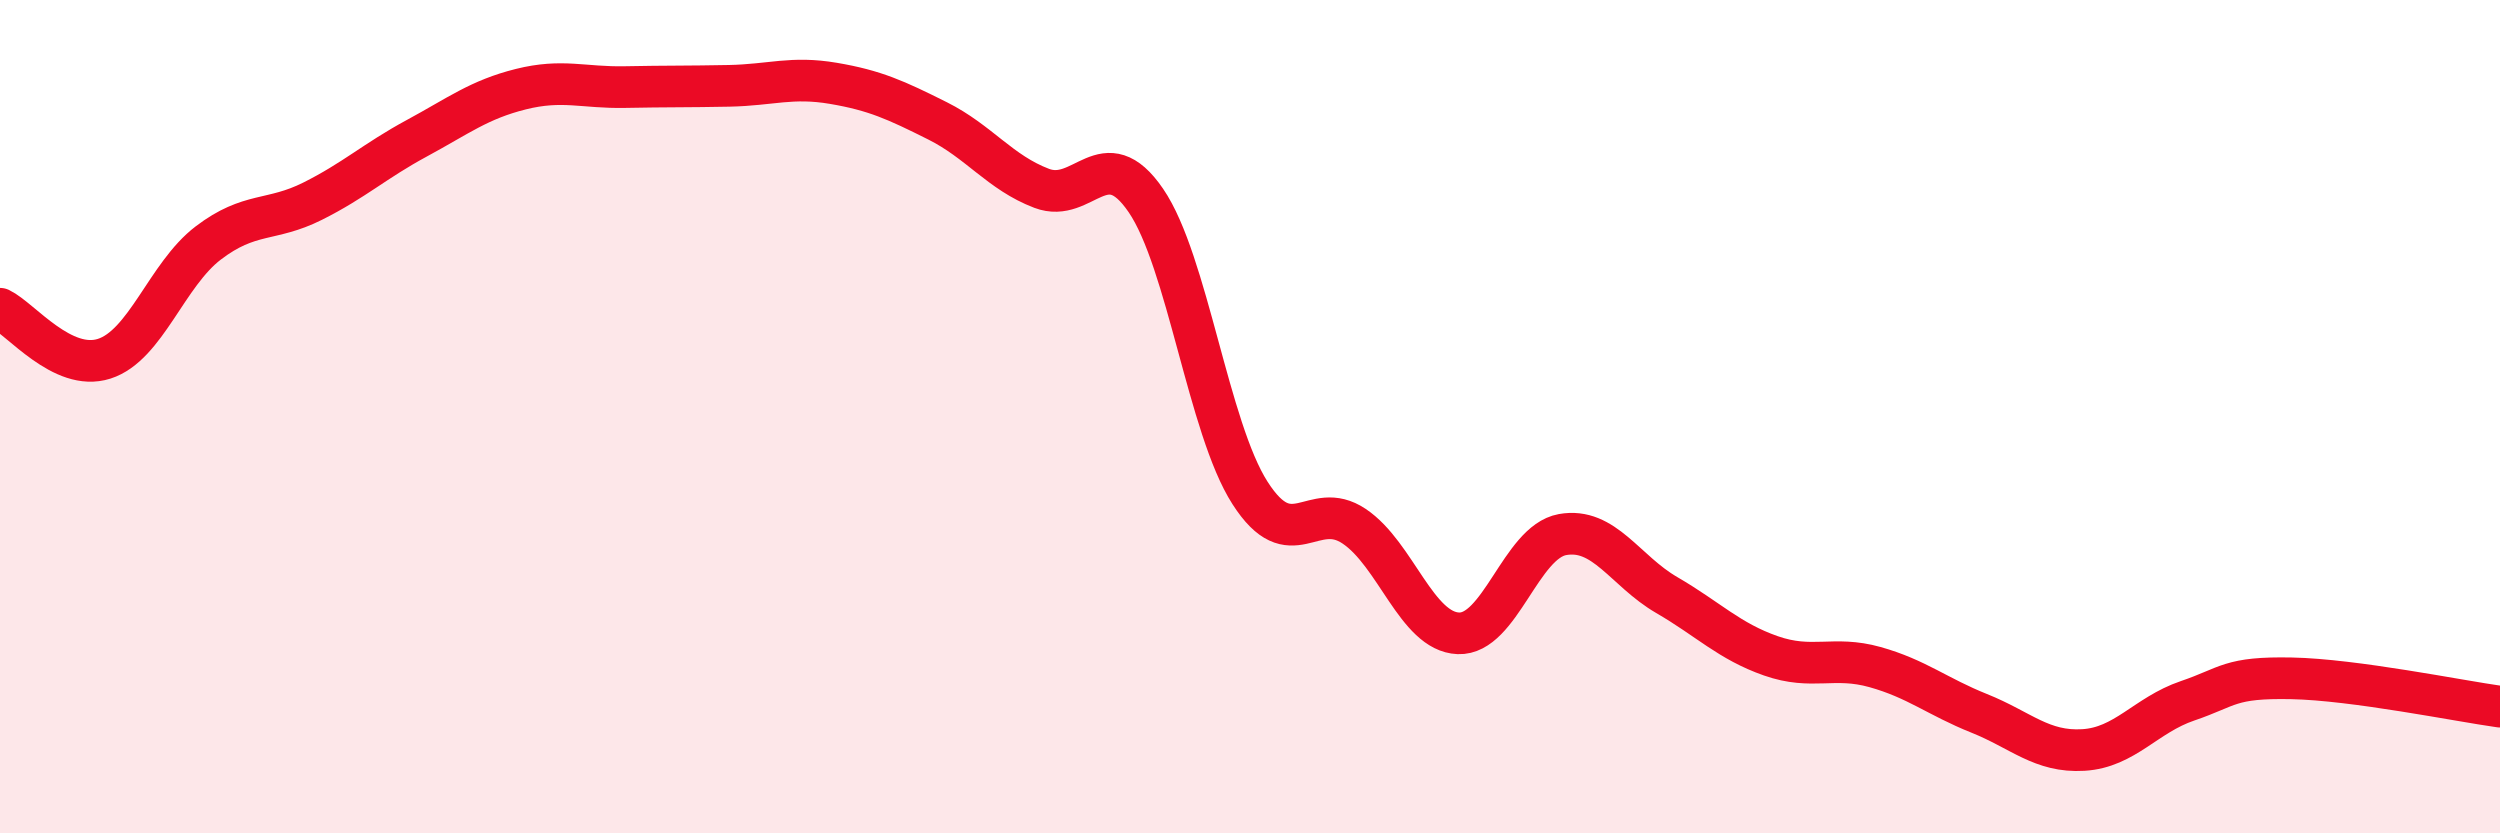
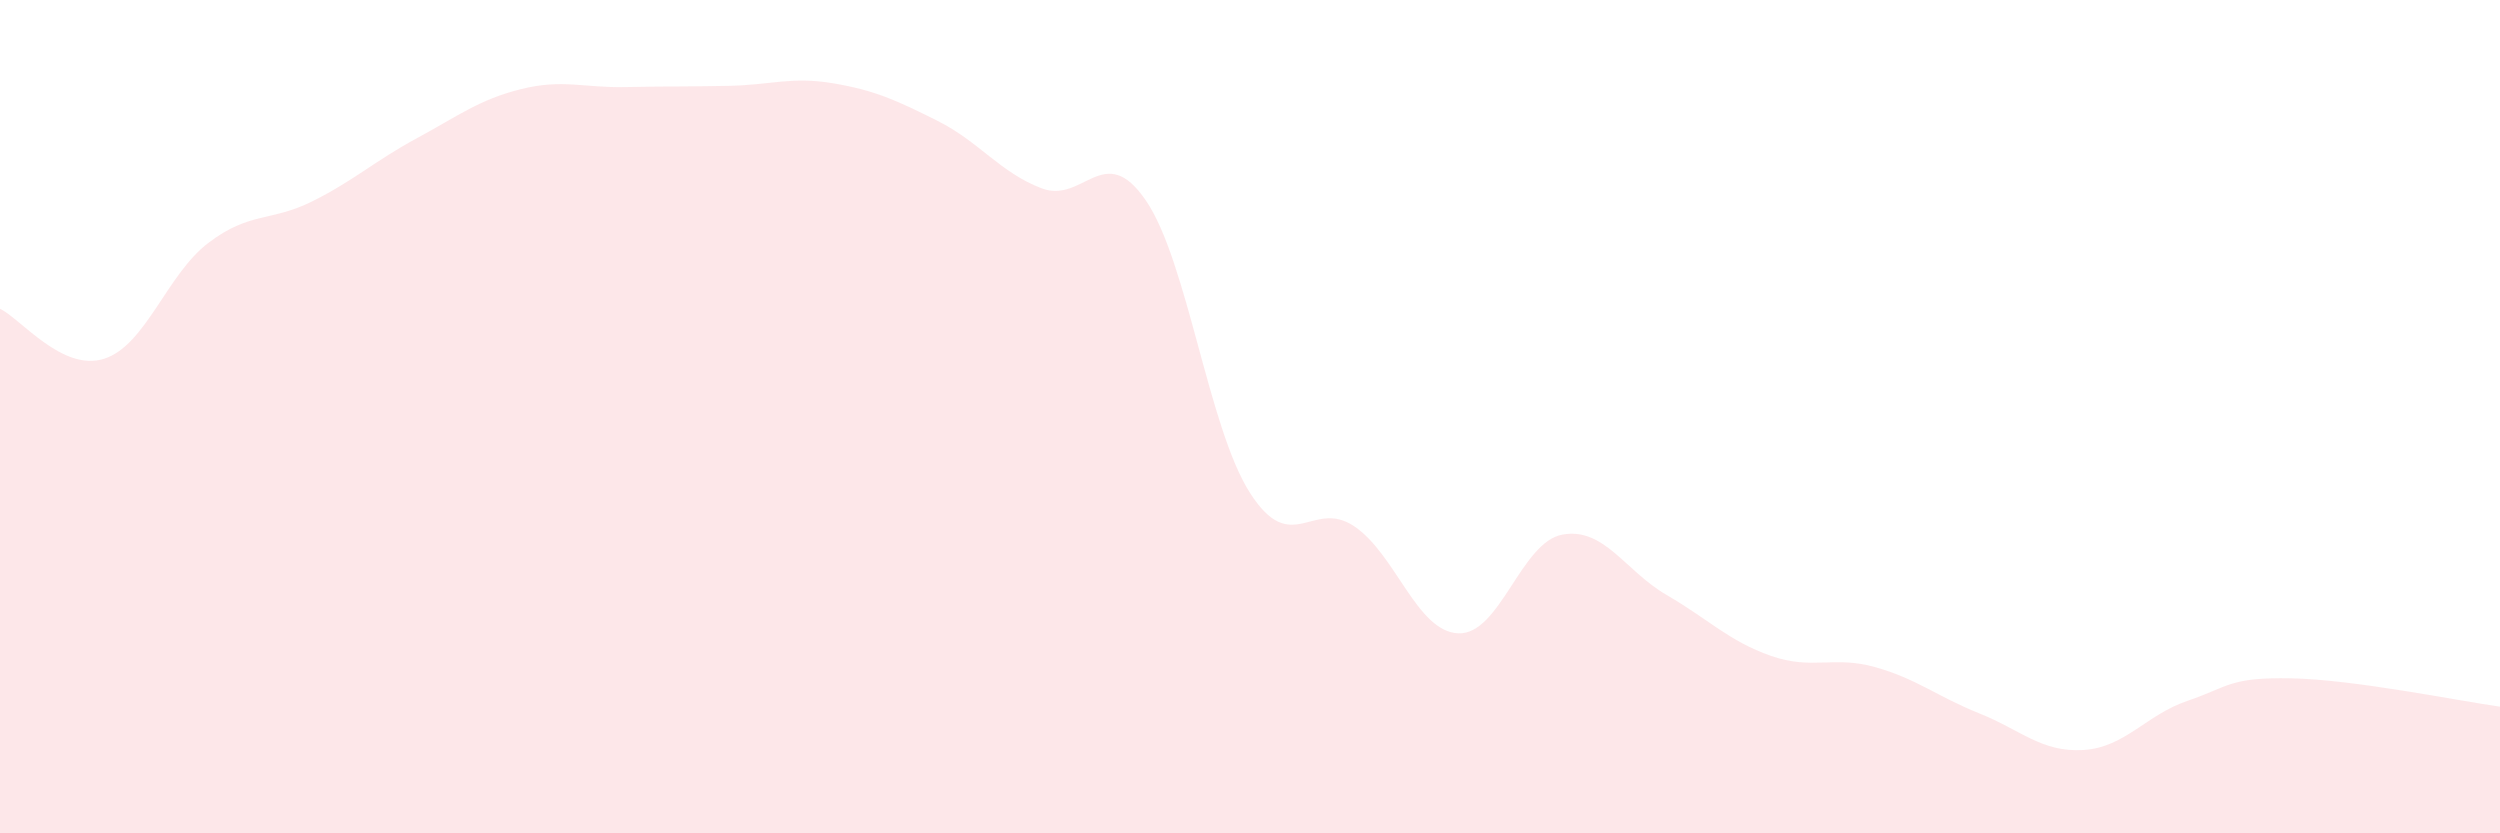
<svg xmlns="http://www.w3.org/2000/svg" width="60" height="20" viewBox="0 0 60 20">
  <path d="M 0,7.41 C 0.5,7.65 1.5,8.93 2.5,8.61 C 3.5,8.29 4,6.59 5,5.83 C 6,5.07 6.5,5.33 7.5,4.83 C 8.5,4.33 9,3.86 10,3.32 C 11,2.78 11.5,2.39 12.5,2.14 C 13.5,1.89 14,2.11 15,2.09 C 16,2.07 16.5,2.08 17.5,2.06 C 18.5,2.04 19,1.83 20,2 C 21,2.17 21.5,2.4 22.5,2.9 C 23.5,3.4 24,4.14 25,4.52 C 26,4.9 26.5,3.35 27.5,4.81 C 28.5,6.27 29,10.27 30,11.83 C 31,13.39 31.5,11.96 32.5,12.63 C 33.5,13.3 34,15.16 35,15.2 C 36,15.24 36.5,13.01 37.5,12.83 C 38.5,12.65 39,13.7 40,14.28 C 41,14.86 41.5,15.39 42.5,15.74 C 43.5,16.09 44,15.73 45,16.01 C 46,16.29 46.5,16.72 47.5,17.12 C 48.5,17.52 49,18.06 50,18 C 51,17.94 51.5,17.16 52.5,16.82 C 53.5,16.48 53.5,16.25 55,16.28 C 56.5,16.31 59,16.82 60,16.96L60 20L0 20Z" fill="#EB0A25" opacity="0.1" stroke-linecap="round" stroke-linejoin="round" />
-   <path d="M 0,7.41 C 0.5,7.65 1.5,8.93 2.5,8.61 C 3.5,8.29 4,6.59 5,5.83 C 6,5.07 6.5,5.33 7.5,4.83 C 8.5,4.33 9,3.86 10,3.32 C 11,2.78 11.5,2.39 12.5,2.14 C 13.5,1.89 14,2.11 15,2.09 C 16,2.07 16.5,2.08 17.5,2.06 C 18.5,2.04 19,1.83 20,2 C 21,2.17 21.5,2.4 22.5,2.9 C 23.5,3.4 24,4.14 25,4.52 C 26,4.9 26.5,3.35 27.5,4.81 C 28.5,6.27 29,10.27 30,11.83 C 31,13.39 31.5,11.96 32.5,12.63 C 33.5,13.3 34,15.16 35,15.2 C 36,15.24 36.5,13.01 37.5,12.83 C 38.5,12.65 39,13.7 40,14.28 C 41,14.86 41.5,15.39 42.5,15.74 C 43.5,16.09 44,15.73 45,16.01 C 46,16.29 46.5,16.72 47.5,17.12 C 48.5,17.52 49,18.06 50,18 C 51,17.94 51.5,17.16 52.5,16.82 C 53.5,16.48 53.5,16.25 55,16.28 C 56.5,16.31 59,16.82 60,16.96" stroke="#EB0A25" stroke-width="1" fill="none" stroke-linecap="round" stroke-linejoin="round" />
</svg>